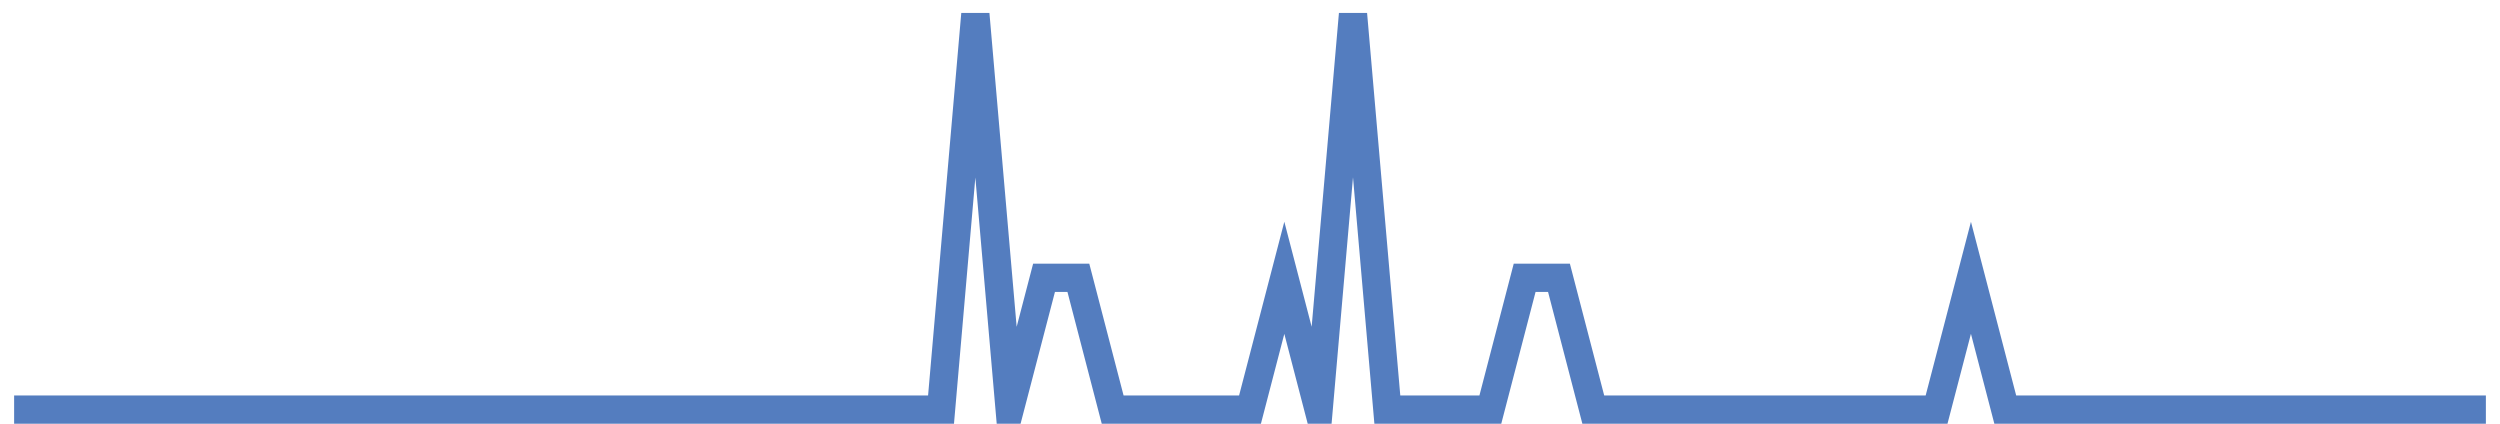
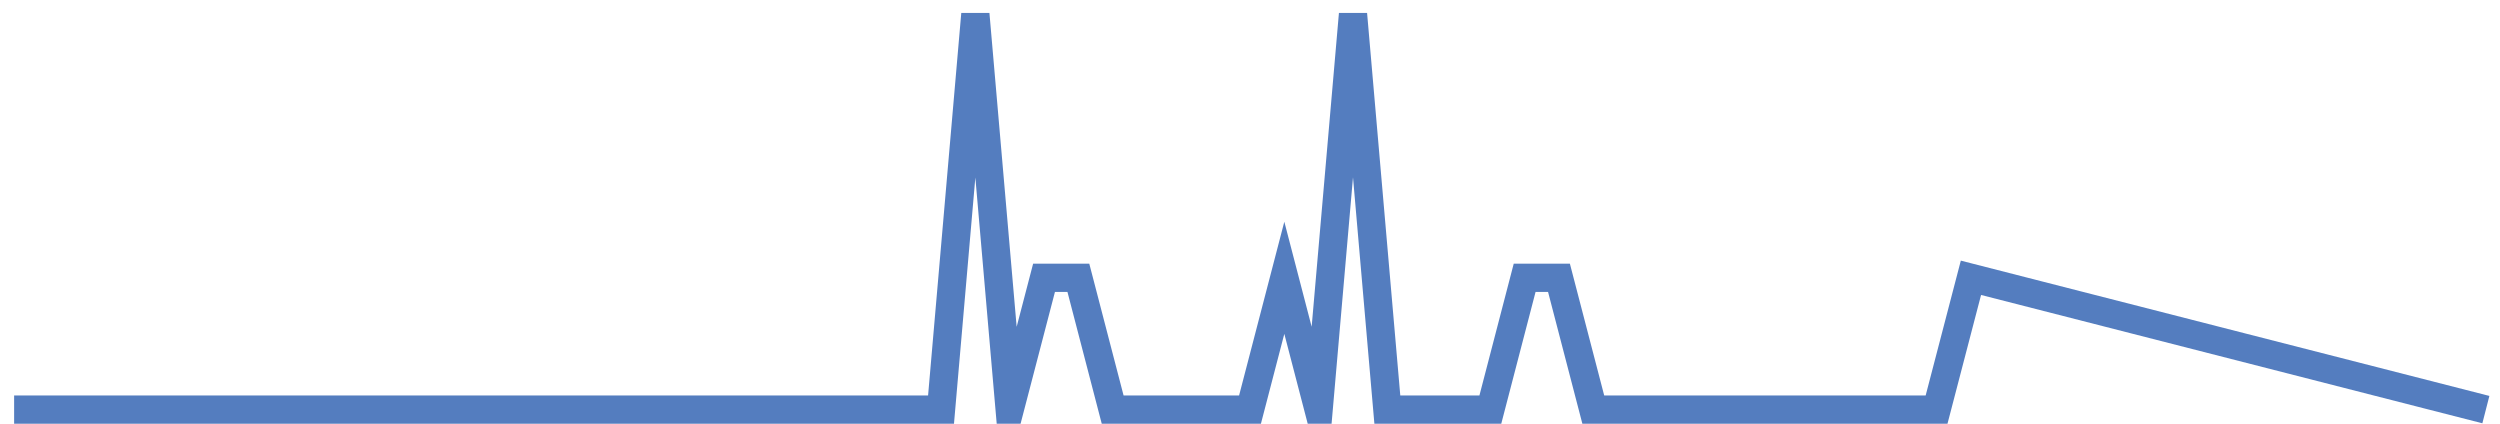
<svg xmlns="http://www.w3.org/2000/svg" width="177pt" height="30pt" viewBox="0 0 177 30" version="1.1">
  <g id="surface8408596">
-     <path style="fill:none;stroke-width:2;stroke-linecap:butt;stroke-linejoin:miter;stroke:rgb(32.941%,49.02%,74.902%);stroke-opacity:1;stroke-miterlimit:10;" d="M 1 29 L 66.625 29 L 69.055 1 L 71.484 29 L 73.918 19.668 L 76.348 19.668 L 78.777 29 L 88.5 29 L 90.93 19.668 L 93.359 29 L 95.793 1 L 98.223 29 L 105.516 29 L 107.945 19.668 L 110.375 19.668 L 112.805 29 L 137.109 29 L 139.543 19.668 L 141.973 29 L 176 29 " />
+     <path style="fill:none;stroke-width:2;stroke-linecap:butt;stroke-linejoin:miter;stroke:rgb(32.941%,49.02%,74.902%);stroke-opacity:1;stroke-miterlimit:10;" d="M 1 29 L 66.625 29 L 69.055 1 L 71.484 29 L 73.918 19.668 L 76.348 19.668 L 78.777 29 L 88.5 29 L 90.93 19.668 L 93.359 29 L 95.793 1 L 98.223 29 L 105.516 29 L 107.945 19.668 L 110.375 19.668 L 112.805 29 L 137.109 29 L 139.543 19.668 L 176 29 " />
  </g>
</svg>